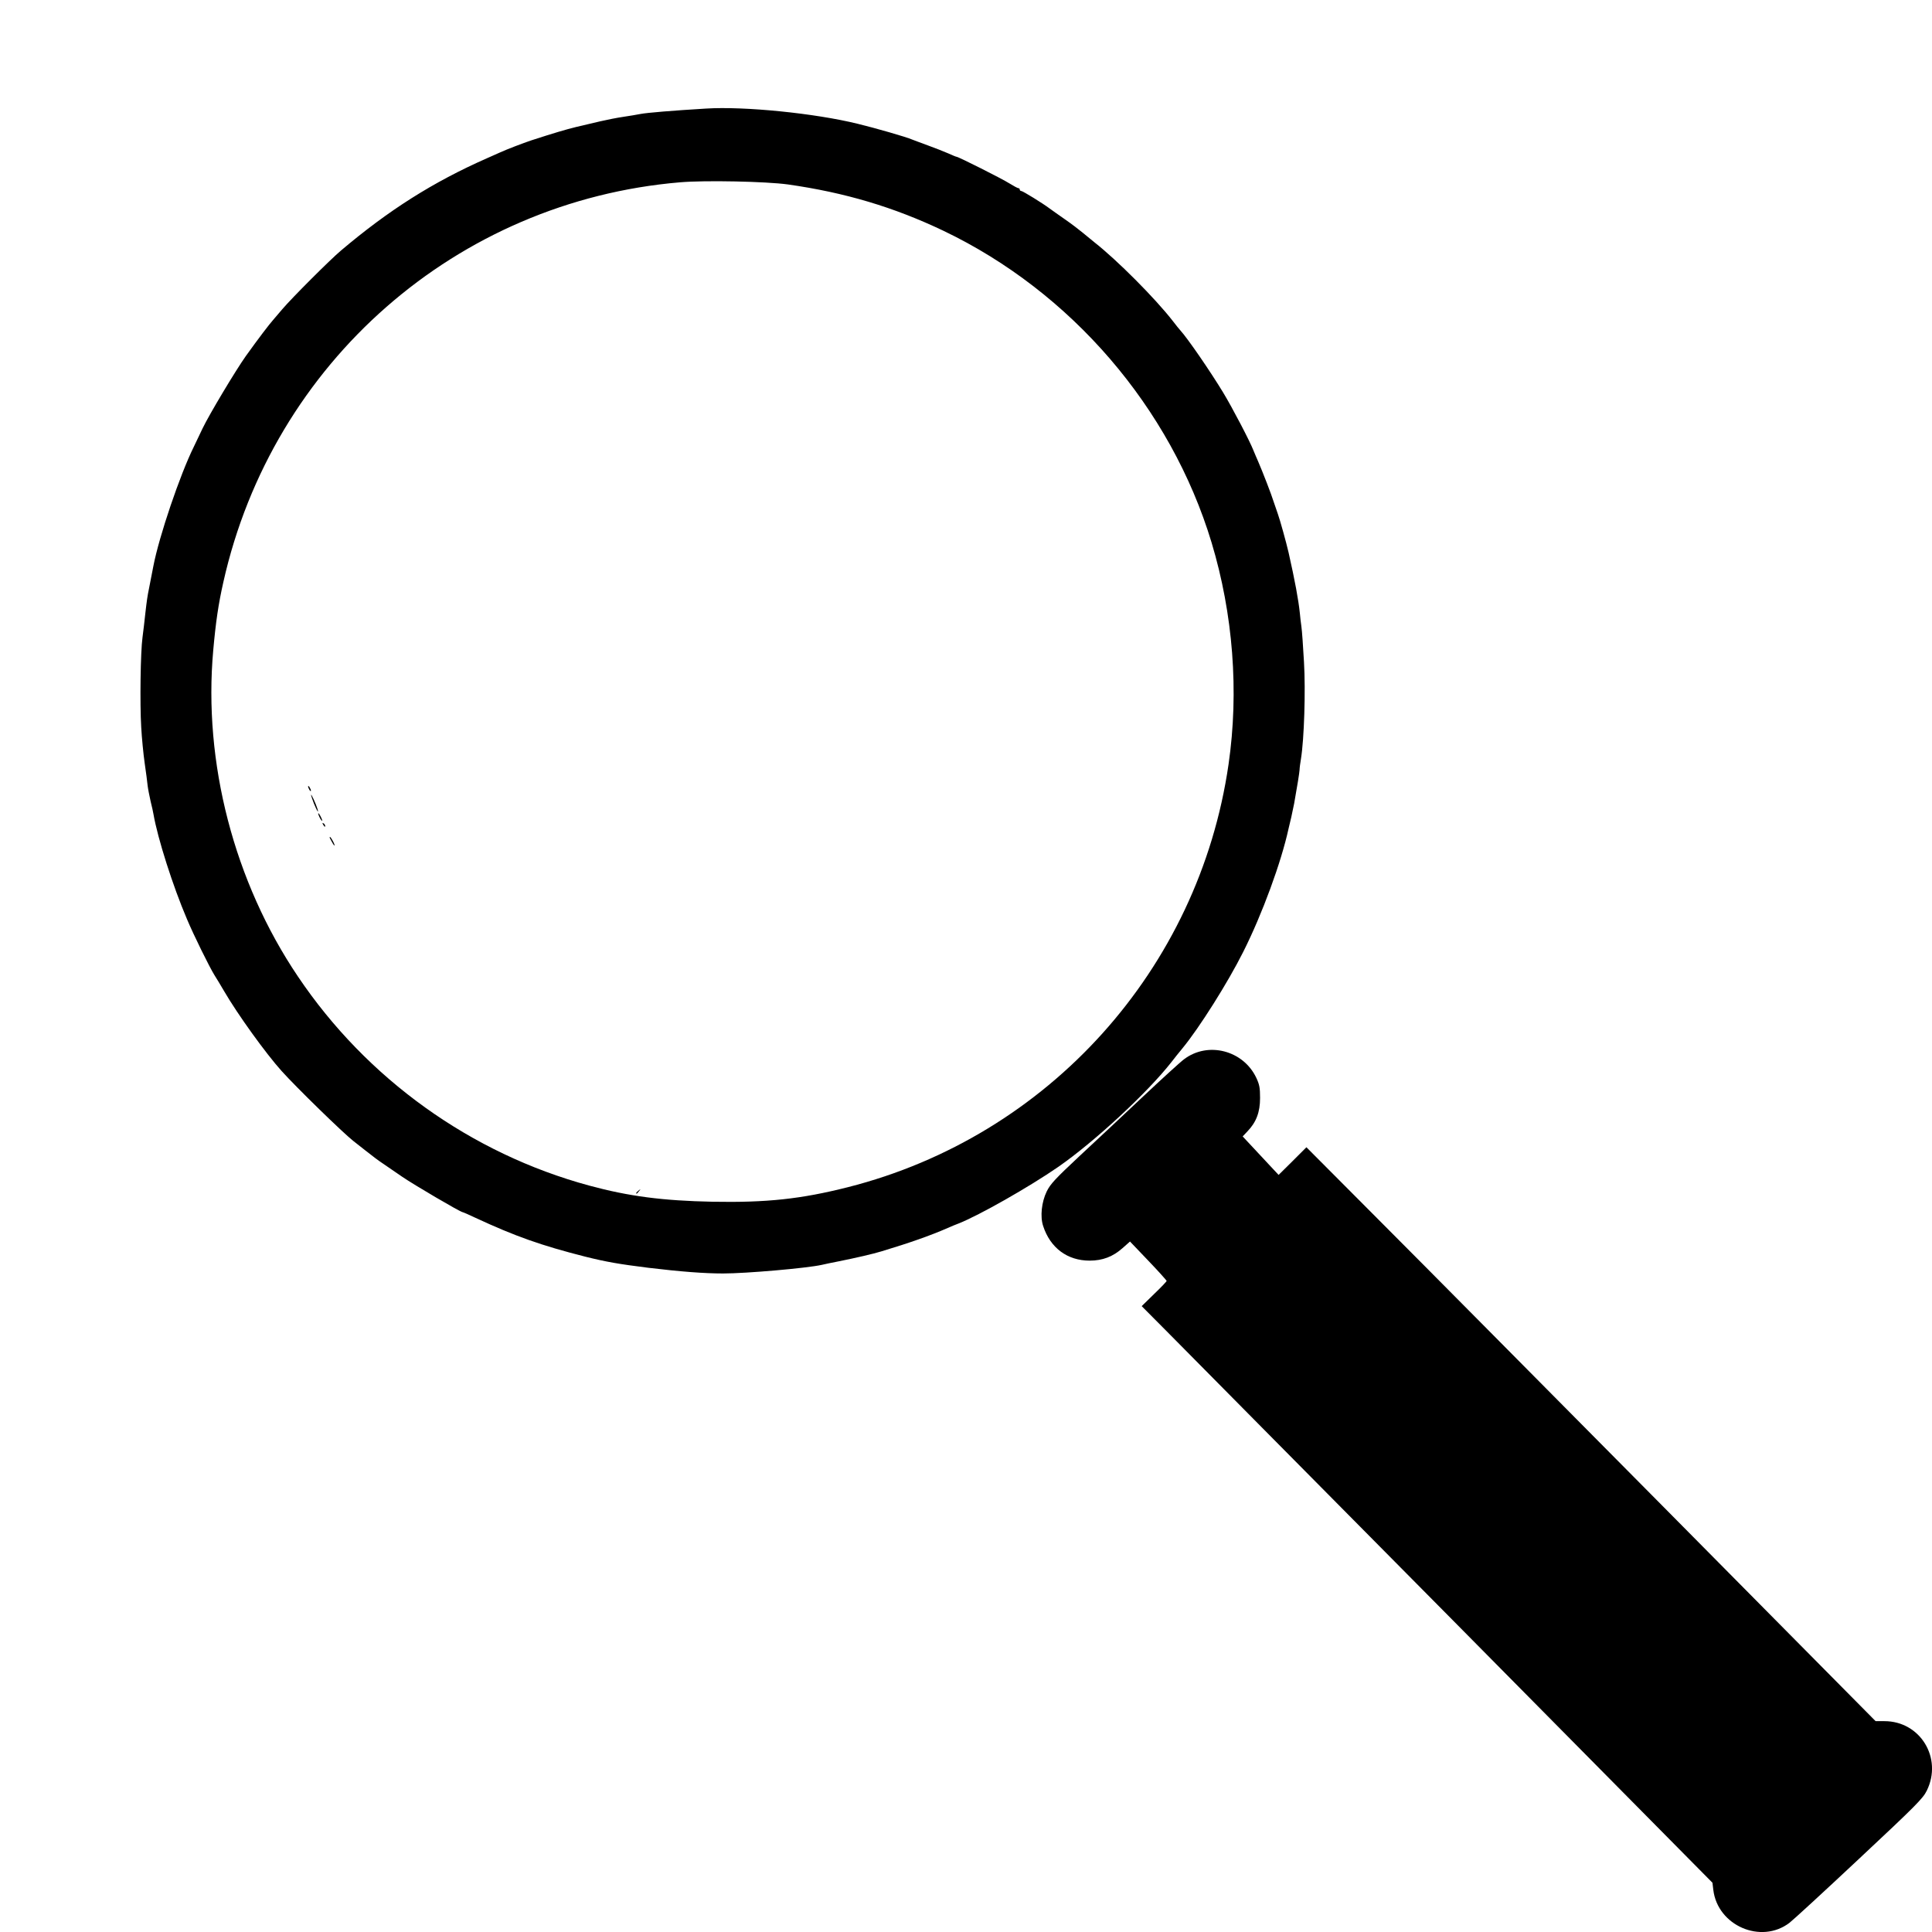
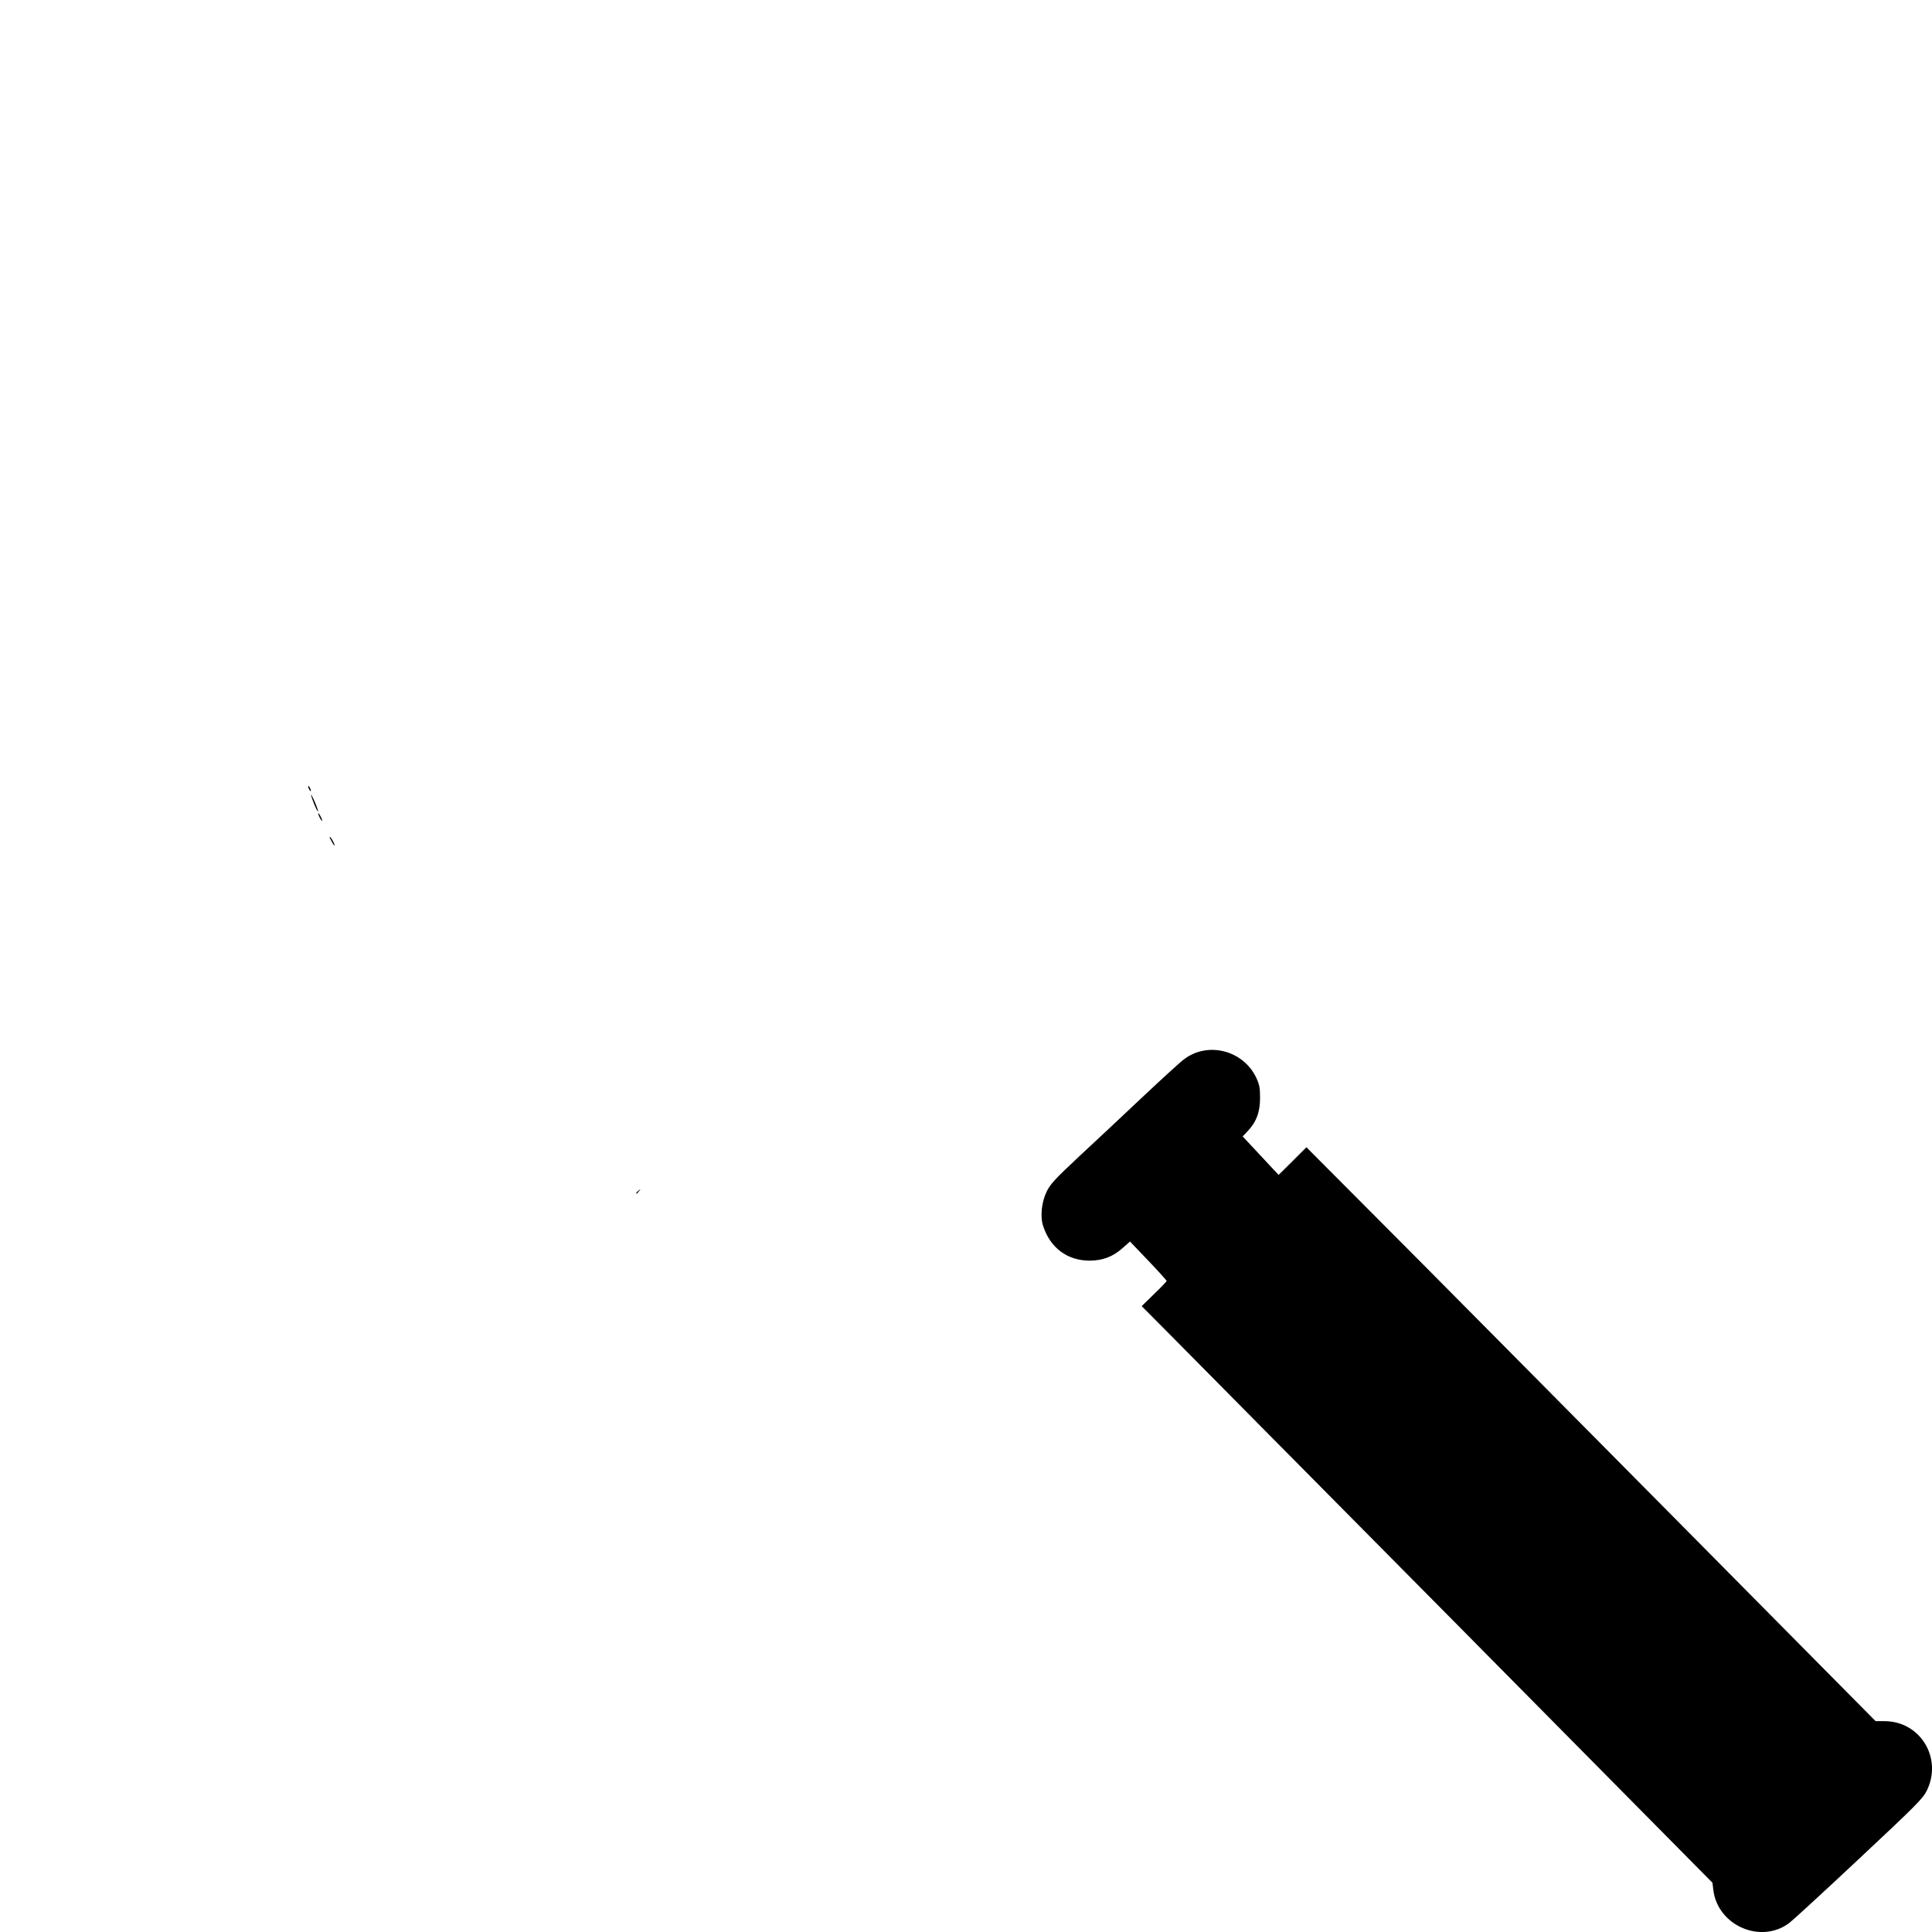
<svg xmlns="http://www.w3.org/2000/svg" xmlns:ns1="http://www.inkscape.org/namespaces/inkscape" xmlns:ns2="http://sodipodi.sourceforge.net/DTD/sodipodi-0.dtd" width="67.733mm" height="67.733mm" viewBox="0 0 67.733 67.733" version="1.1" id="svg8" ns1:version="0.92.4 (5da689c313, 2019-01-14)" ns2:docname="search.svg">
  <defs id="defs2" />
  <ns2:namedview id="base" pagecolor="#ffffff" bordercolor="#666666" borderopacity="1.0" ns1:pageopacity="0.0" ns1:pageshadow="2" ns1:zoom="0.35" ns1:cx="-1588.27" ns1:cy="359.65455" ns1:document-units="mm" ns1:current-layer="layer1" showgrid="false" fit-margin-top="0" fit-margin-left="0" fit-margin-right="0" fit-margin-bottom="0" ns1:window-width="1920" ns1:window-height="1013" ns1:window-x="-9" ns1:window-y="29" ns1:window-maximized="1" />
  <g ns1:label="Layer 1" ns1:groupmode="layer" id="layer1" transform="translate(-35.263,-57.749)">
    <g id="g833" transform="matrix(0,-0.005,-0.005,0,103.014,125.495)" style="fill:#000000;stroke:none">
-       <path id="path817" d="m 8450,12560 c -74,-4 -187,-15 -250,-24 -63,-9 -135,-19 -160,-21 -25,-3 -74,-13 -110,-21 -36,-9 -76,-18 -90,-20 -168,-29 -502,-135 -736,-235 -110,-46 -337,-158 -393,-193 -20,-13 -70,-43 -111,-67 -165,-96 -439,-294 -560,-403 -120,-108 -433,-430 -490,-502 -8,-11 -40,-51 -70,-89 -31,-39 -70,-90 -86,-115 -17,-25 -60,-88 -96,-140 -57,-83 -248,-409 -248,-423 0,-3 -17,-43 -39,-89 -131,-282 -195,-464 -273,-771 -37,-149 -52,-235 -78,-442 -27,-226 -40,-392 -40,-525 0,-162 37,-585 60,-690 6,-25 17,-79 25,-120 24,-120 52,-241 70,-300 59,-196 111,-344 164,-465 10,-22 24,-56 31,-75 57,-145 257,-497 398,-701 177,-255 523,-628 736,-794 22,-16 64,-51 95,-76 143,-118 462,-319 676,-426 266,-134 630,-267 865,-318 8,-2 44,-10 80,-19 36,-8 79,-17 95,-20 122,-22 217,-37 236,-38 13,0 49,-5 79,-10 135,-22 476,-33 677,-21 109,6 221,14 248,18 28,4 70,9 95,11 95,10 225,34 425,79 70,16 228,60 270,75 28,10 68,24 90,31 41,12 209,77 280,108 22,10 56,24 75,32 63,24 302,149 409,214 148,90 377,247 435,300 6,6 36,30 66,53 159,124 426,390 550,548 17,21 48,59 68,83 20,24 63,80 94,125 31,45 65,92 75,106 37,49 123,189 123,199 0,6 5,11 10,11 6,0 10,4 10,10 0,5 15,33 33,62 32,50 187,358 187,371 0,4 11,30 24,59 13,29 38,94 56,143 18,50 37,99 41,110 16,34 81,260 110,380 74,300 124,796 107,1065 -14,233 -29,414 -38,460 -5,25 -14,79 -20,120 -6,41 -20,113 -31,160 -11,47 -29,123 -40,170 -18,74 -44,161 -94,315 -19,57 -63,172 -85,220 -10,22 -28,63 -40,90 -167,379 -365,691 -648,1025 -63,75 -332,344 -411,411 -35,30 -69,59 -75,64 -29,26 -127,101 -254,192 -102,72 -407,255 -507,303 -38,18 -97,46 -130,62 -194,96 -627,243 -836,283 -44,9 -134,26 -154,30 -58,12 -88,16 -175,26 -52,5 -129,15 -170,20 -101,14 -464,19 -630,9 z m 540,-505 c 200,-18 323,-36 478,-71 1540,-345 2671,-1637 2803,-3203 15,-177 6,-601 -15,-755 -57,-401 -159,-743 -325,-1091 C 11503,6040 10691,5341 9745,5055 9244,4904 8701,4862 8190,4936 6753,5144 5582,6198 5225,7605 c -83,328 -109,568 -102,950 7,348 38,586 113,863 225,830 748,1560 1466,2043 664,448 1501,665 2288,594 z" ns1:connector-curvature="0" />
      <path id="path819" d="m 8010,11380 c -8,-5 -10,-10 -5,-10 6,0 17,5 25,10 8,5 11,10 5,10 -5,0 -17,-5 -25,-10 z" ns1:connector-curvature="0" />
      <path id="path821" d="m 7915,11349 c -54,-22 -75,-36 -35,-24 37,12 107,44 95,44 -5,0 -32,-9 -60,-20 z" ns1:connector-curvature="0" />
      <path id="path823" d="m 7810,11305 c -14,-8 -20,-14 -15,-14 6,0 21,6 35,14 14,8 21,14 15,14 -5,0 -21,-6 -35,-14 z" ns1:connector-curvature="0" />
-       <path id="path825" d="m 7760,11280 c -9,-6 -10,-10 -3,-10 6,0 15,5 18,10 8,12 4,12 -15,0 z" ns1:connector-curvature="0" />
      <path id="path827" d="m 7648,11224 c -38,-20 -36,-28 2,-9 17,9 30,18 30,20 0,7 -1,6 -32,-11 z" ns1:connector-curvature="0" />
      <path id="path829" d="m 5180,9086 c 0,-2 8,-10 18,-17 15,-13 16,-12 3,4 -13,16 -21,21 -21,13 z" ns1:connector-curvature="0" />
      <path id="path831" d="m 4953,6236 c -154,-50 -243,-170 -243,-326 0,-91 28,-164 88,-231 l 46,-52 -134,-128 c -74,-71 -138,-128 -142,-129 -4,0 -45,39 -92,88 l -85,87 -178,-177 C 4115,5271 3205,4371 2192,3367 L 348,1543 298,1537 C 47,1507 -85,1202 67,1003 86,978 289,757 517,514 892,113 939,67 994,40 c 228,-112 487,46 487,297 v 62 l 1497,1482 c 823,816 1729,1713 2012,1996 l 515,513 -97,97 -97,98 135,126 135,126 37,-35 c 64,-61 134,-87 232,-87 71,0 94,4 141,26 194,91 258,340 131,507 -19,26 -137,155 -261,287 -125,132 -311,331 -415,443 -162,173 -198,207 -251,233 -74,36 -176,47 -242,25 z" ns1:connector-curvature="0" />
    </g>
  </g>
</svg>